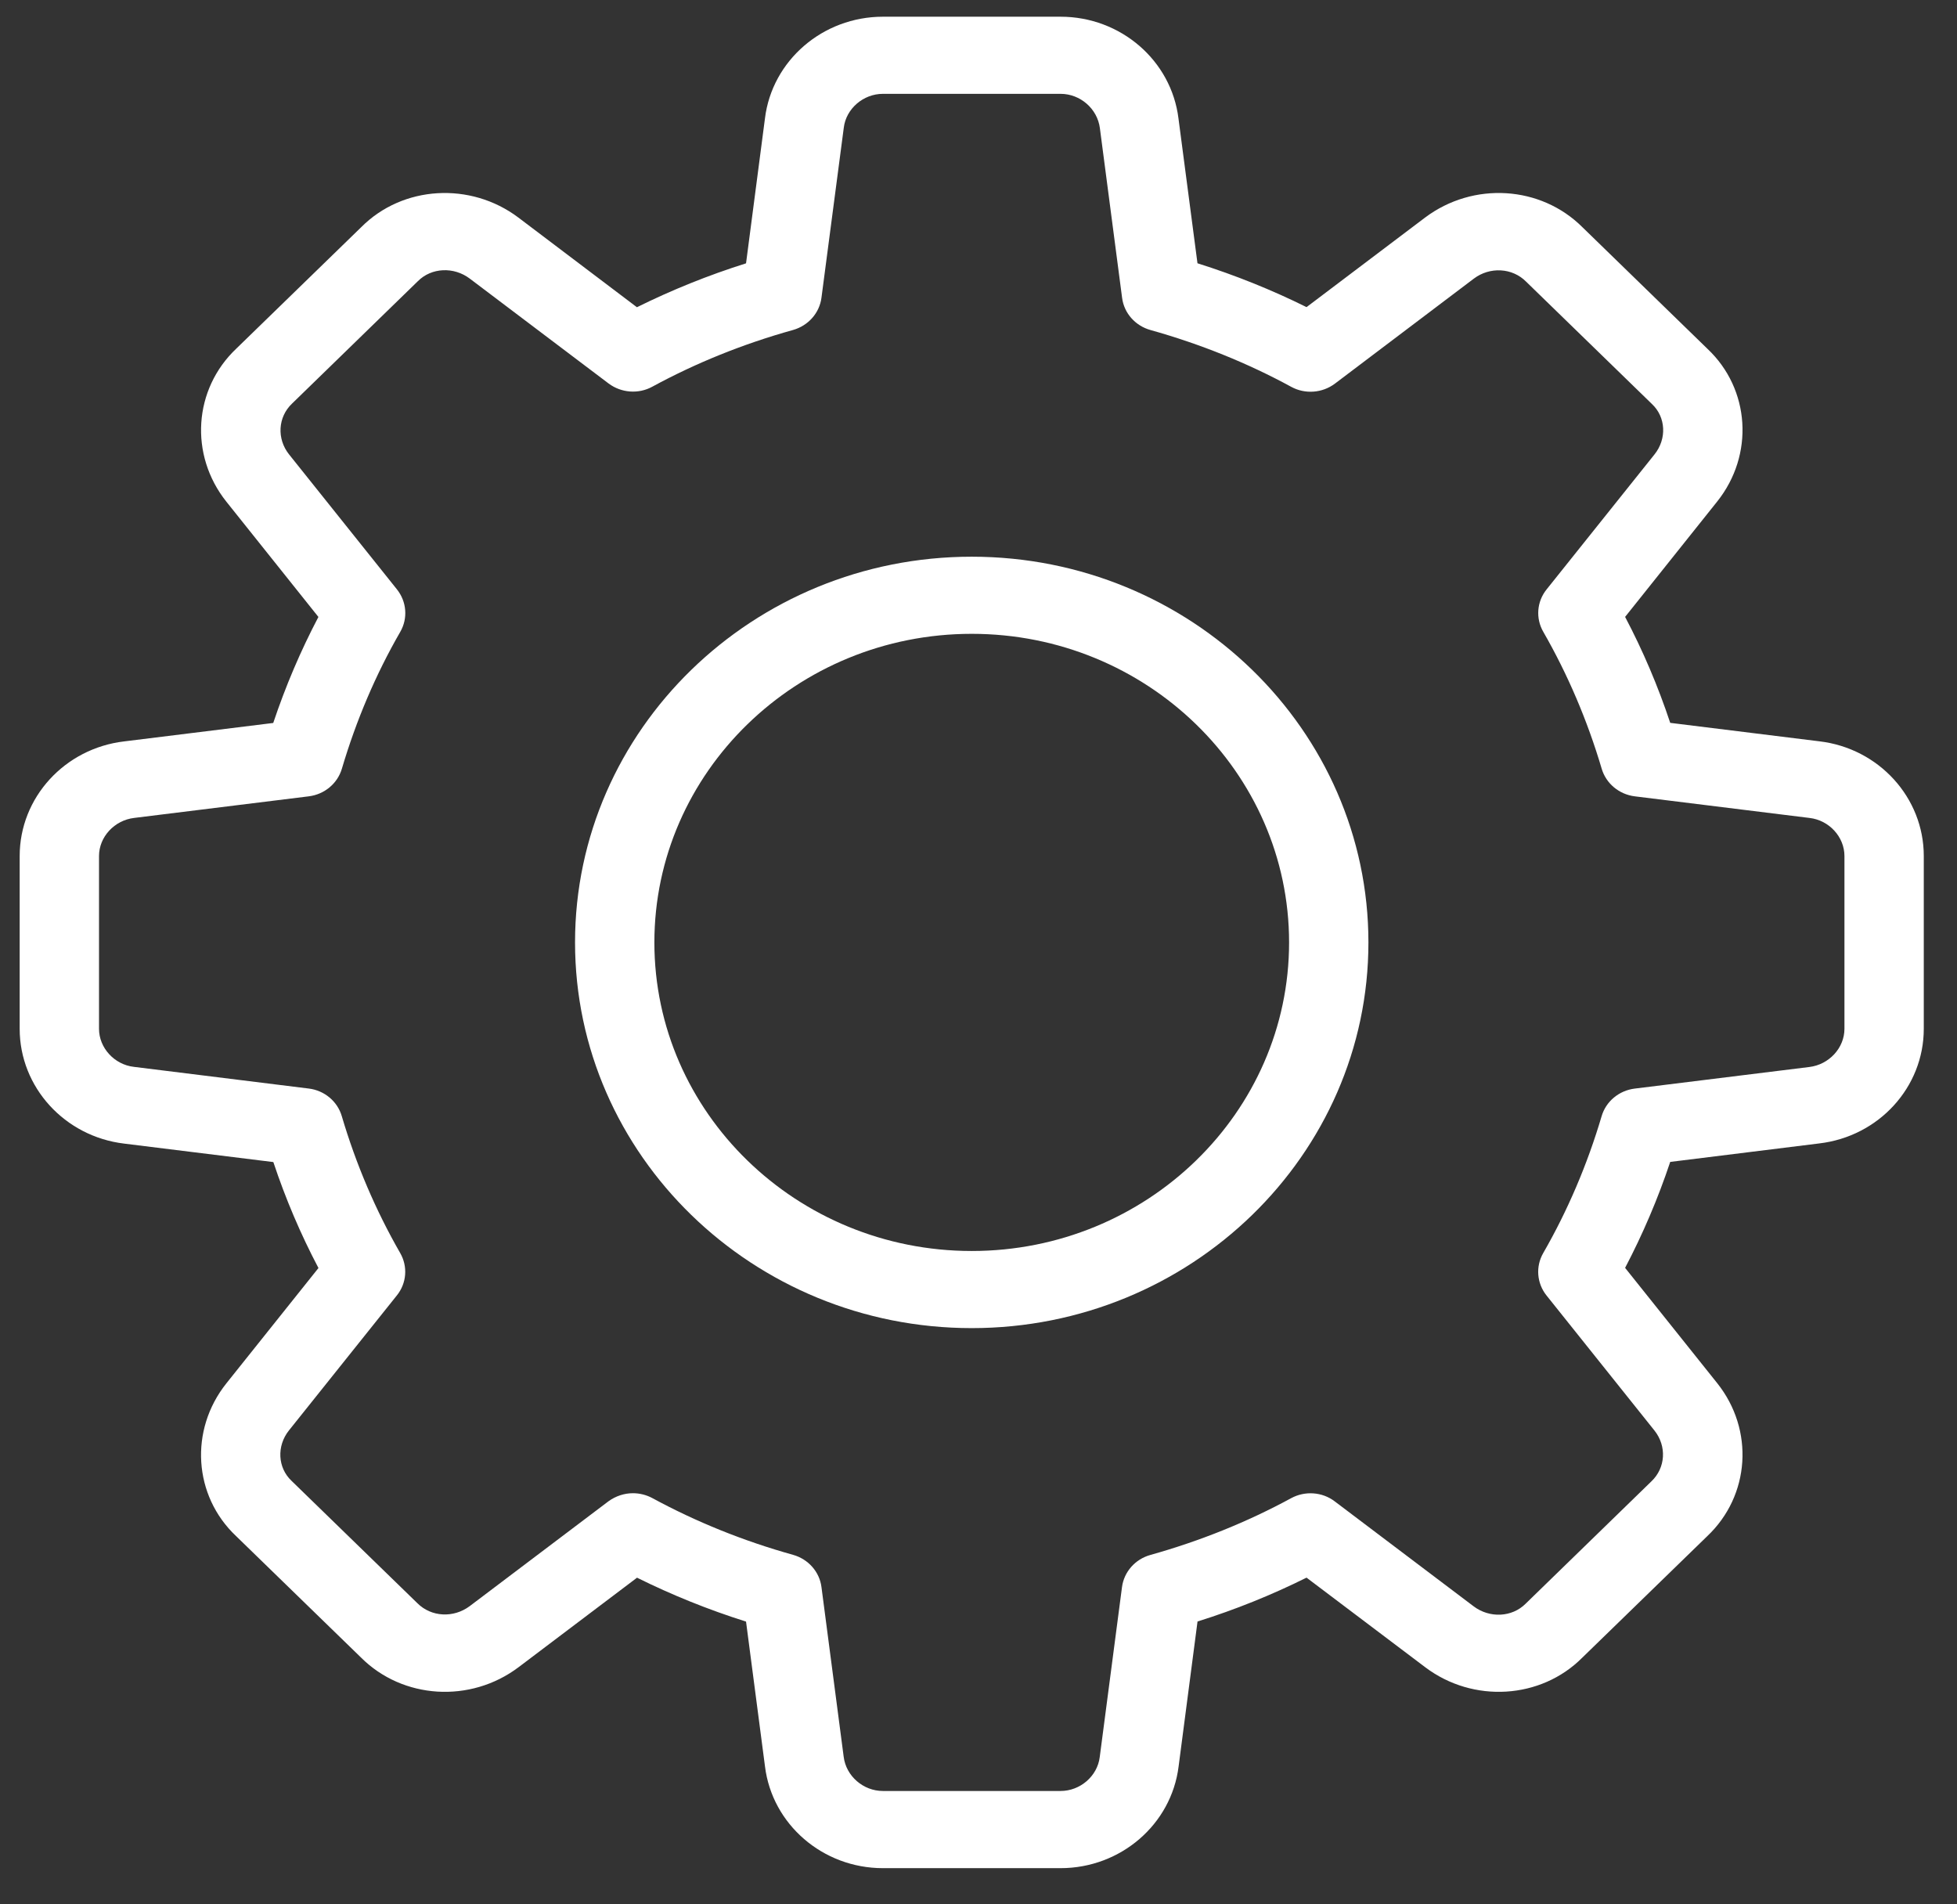
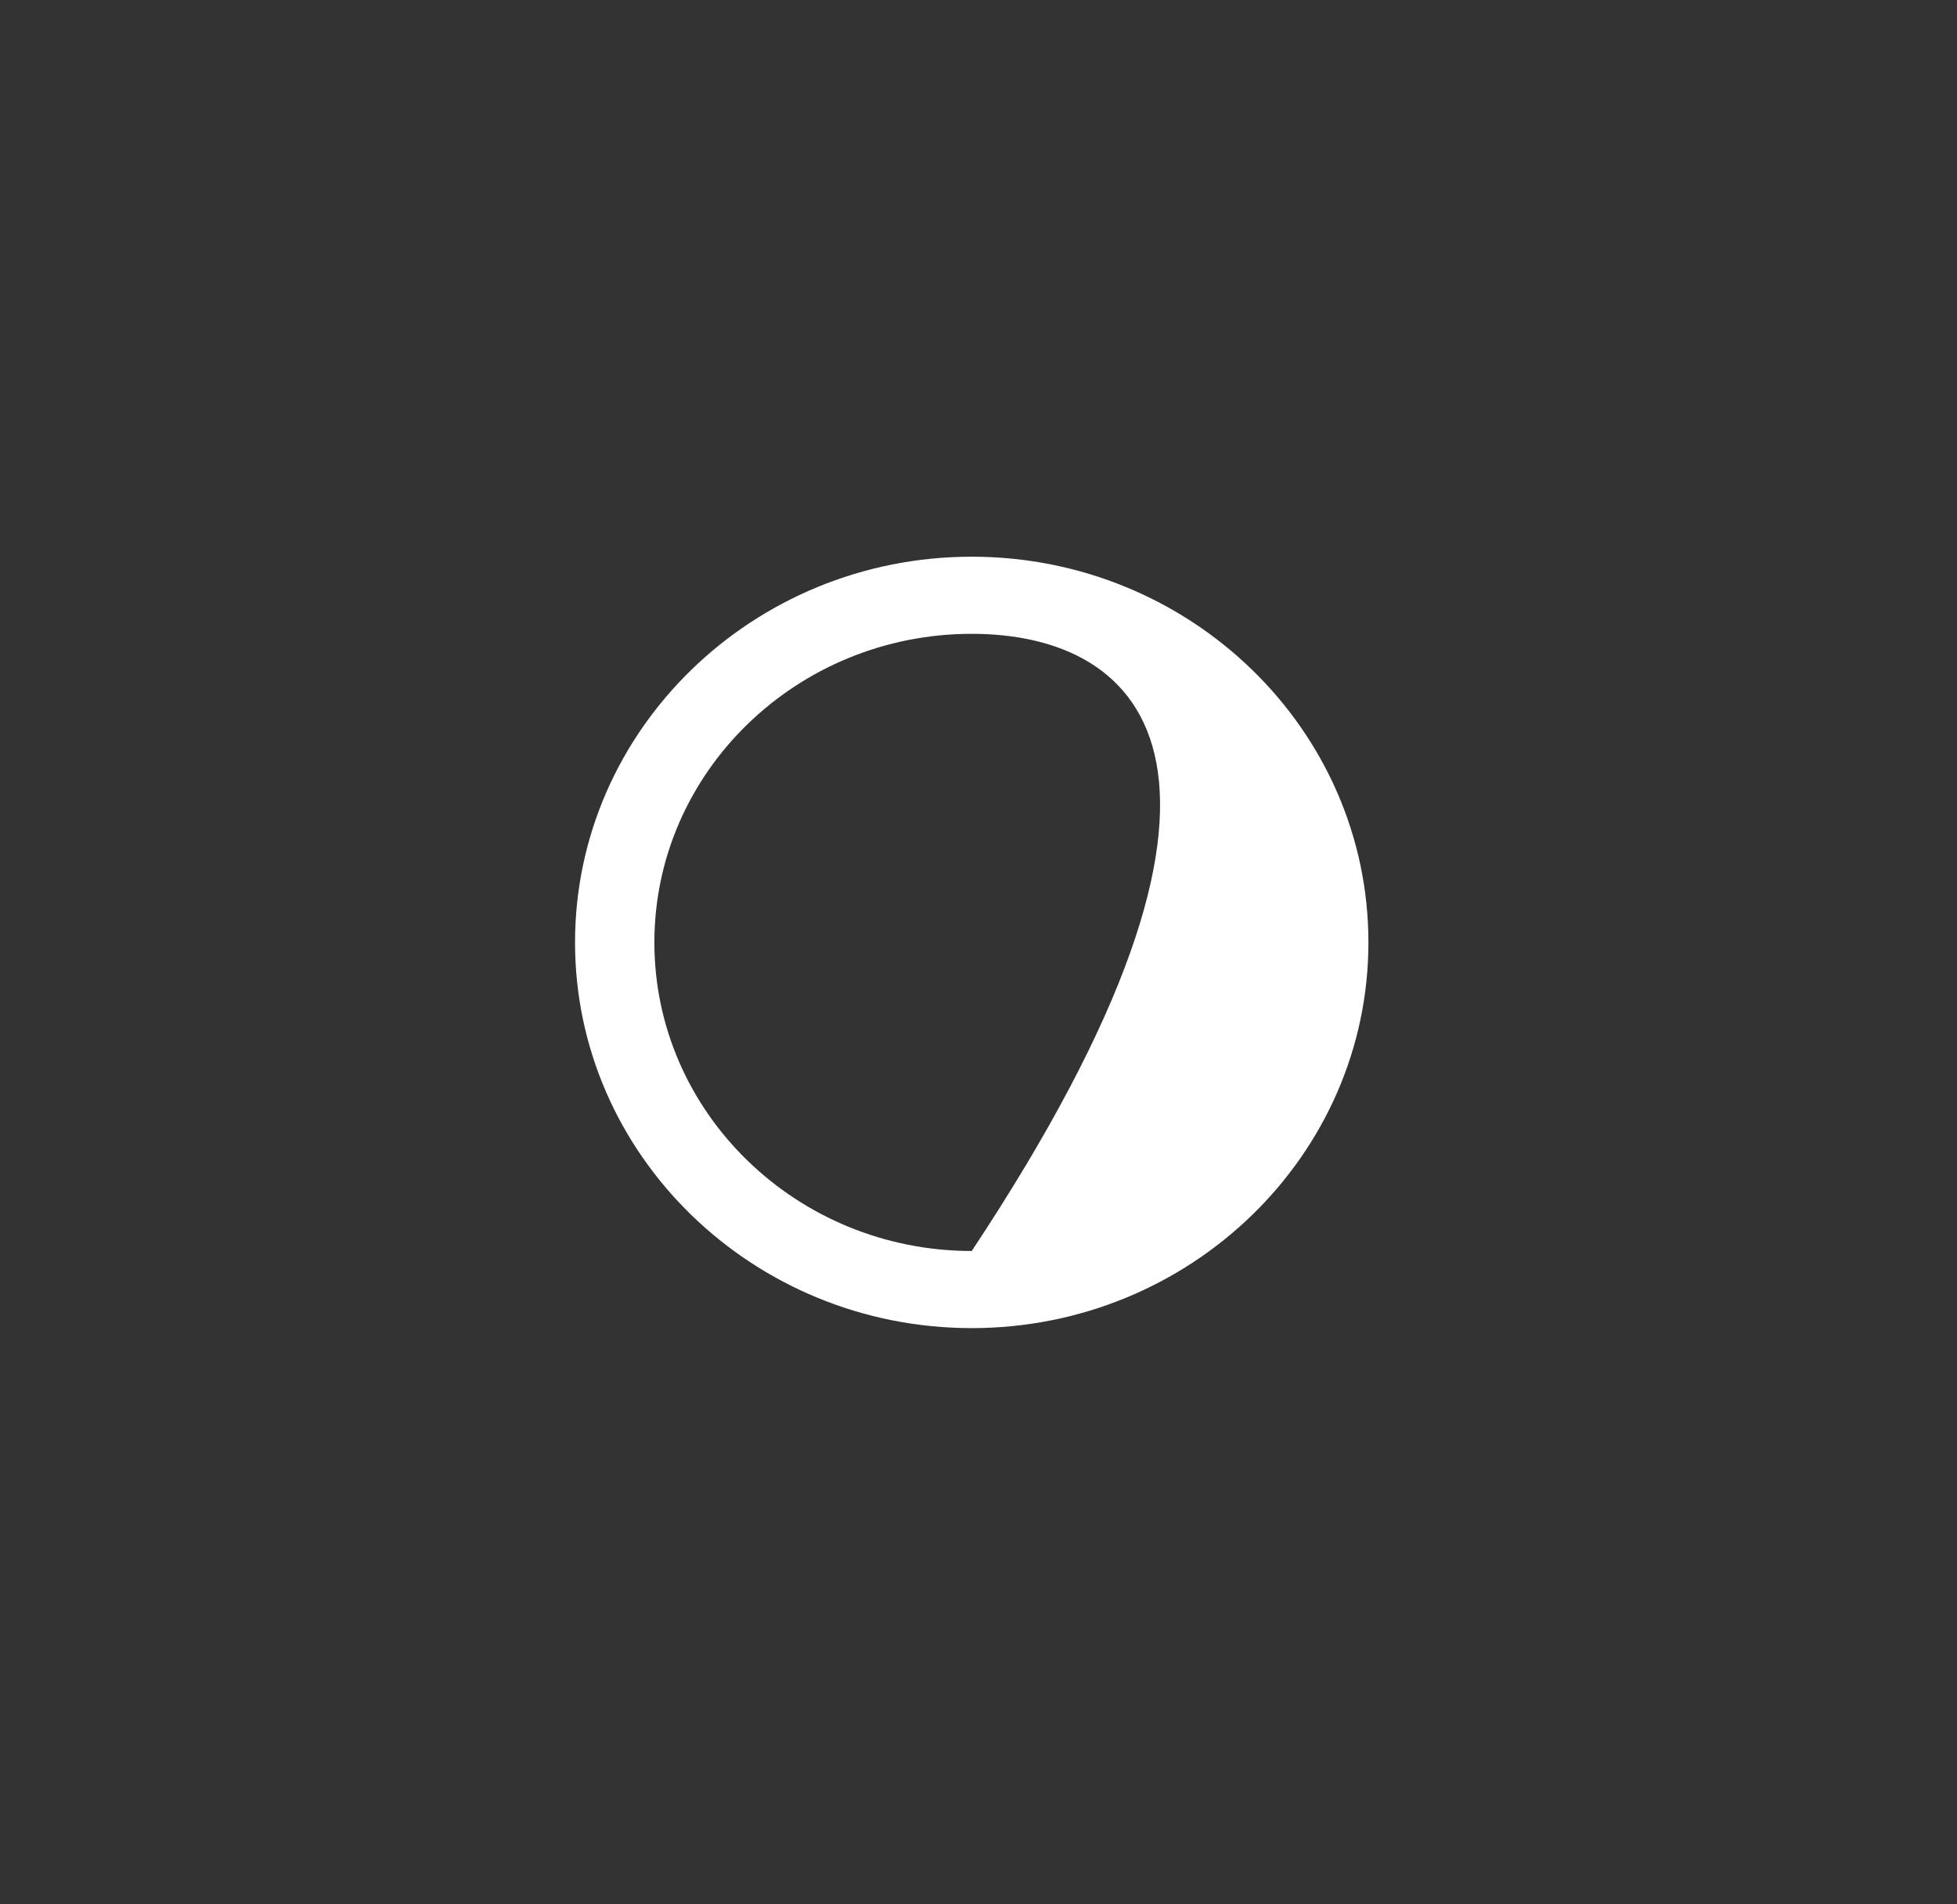
<svg xmlns="http://www.w3.org/2000/svg" width="37" height="36" viewBox="0 0 37 36" fill="none">
  <rect x="0" y="0" width="37" height="36" fill="#333333" stroke="none" />
  <g clip-path="url(#clip0_521_6925)">
-     <path d="M20.052 35.316H16.692C15.557 35.316 14.598 34.489 14.463 33.391L14.105 30.655C13.389 30.429 12.699 30.15 12.044 29.825L9.803 31.518C8.894 32.202 7.614 32.123 6.825 31.334L4.463 29.038C3.657 28.278 3.576 27.034 4.28 26.151L6.021 23.971C5.685 23.334 5.399 22.663 5.168 21.968L2.348 21.619C1.223 21.485 0.372 20.553 0.372 19.449V16.182C0.372 15.078 1.223 14.146 2.352 14.015L5.166 13.667C5.399 12.971 5.685 12.3 6.02 11.663L4.28 9.484C3.575 8.6 3.657 7.355 4.47 6.588L6.833 4.291C7.614 3.508 8.895 3.431 9.801 4.113L12.042 5.808C12.698 5.483 13.388 5.204 14.105 4.978L14.463 2.236C14.598 1.143 15.557 0.316 16.692 0.316H20.052C21.188 0.316 22.146 1.143 22.281 2.241L22.64 4.977C23.357 5.203 24.047 5.481 24.702 5.806L26.943 4.113C27.854 3.429 29.132 3.508 29.921 4.298L32.283 6.595C33.089 7.355 33.17 8.599 32.466 9.481L30.725 11.662C31.061 12.299 31.347 12.97 31.578 13.665L34.398 14.014C35.522 14.146 36.372 15.078 36.372 16.182V19.449C36.372 20.553 35.522 21.485 34.392 21.616L31.578 21.965C31.346 22.66 31.059 23.331 30.725 23.968L32.466 26.147C33.171 27.031 33.089 28.275 32.276 29.042L29.913 31.339C29.132 32.122 27.851 32.202 26.945 31.517L24.702 29.824C24.047 30.15 23.357 30.429 22.641 30.653L22.283 33.395C22.146 34.489 21.188 35.316 20.052 35.316ZM11.967 28.228C12.092 28.228 12.219 28.259 12.333 28.32C13.16 28.769 14.055 29.131 14.994 29.393C15.282 29.474 15.494 29.713 15.531 30.002L15.951 33.21C15.996 33.576 16.322 33.857 16.692 33.857H20.052C20.423 33.857 20.748 33.576 20.792 33.217L21.213 30.003C21.251 29.714 21.462 29.475 21.75 29.395C22.689 29.132 23.585 28.771 24.411 28.322C24.674 28.179 25.001 28.203 25.236 28.383L27.861 30.366C28.163 30.594 28.586 30.575 28.844 30.317L31.221 28.005C31.493 27.748 31.514 27.337 31.28 27.043L29.24 24.491C29.055 24.26 29.03 23.944 29.177 23.688C29.639 22.885 30.011 22.014 30.281 21.101C30.363 20.821 30.609 20.616 30.906 20.579L34.206 20.171C34.583 20.126 34.872 19.809 34.872 19.449V16.182C34.872 15.822 34.583 15.506 34.214 15.463L30.908 15.054C30.611 15.017 30.365 14.812 30.282 14.531C30.012 13.619 29.64 12.748 29.178 11.944C29.031 11.689 29.055 11.373 29.241 11.142L31.281 8.59C31.517 8.296 31.496 7.884 31.232 7.637L28.854 5.325C28.592 5.06 28.167 5.039 27.864 5.268L25.239 7.252C25.001 7.431 24.675 7.456 24.413 7.313C23.589 6.864 22.694 6.503 21.752 6.239C21.464 6.159 21.252 5.92 21.215 5.631L20.795 2.423C20.748 2.055 20.423 1.774 20.052 1.774H16.692C16.322 1.774 15.996 2.055 15.953 2.414L15.531 5.628C15.494 5.917 15.282 6.156 14.994 6.238C14.052 6.5 13.157 6.862 12.333 7.31C12.071 7.454 11.745 7.428 11.507 7.25L8.882 5.267C8.579 5.038 8.157 5.058 7.901 5.315L5.523 7.628C5.252 7.884 5.231 8.296 5.465 8.59L7.505 11.142C7.689 11.373 7.715 11.689 7.568 11.944C7.104 12.748 6.734 13.619 6.464 14.531C6.381 14.812 6.135 15.017 5.838 15.054L2.538 15.462C2.162 15.506 1.872 15.822 1.872 16.182V19.449C1.872 19.809 2.162 20.126 2.531 20.168L5.837 20.578C6.134 20.614 6.38 20.82 6.462 21.1C6.732 22.013 7.104 22.883 7.566 23.687C7.713 23.942 7.689 24.259 7.503 24.489L5.463 27.041C5.228 27.336 5.249 27.747 5.513 27.995L7.89 30.306C8.153 30.57 8.574 30.591 8.88 30.363L11.505 28.38C11.642 28.281 11.804 28.228 11.967 28.228Z" fill="white" />
-     <path d="M18.372 25.107C14.237 25.107 10.872 21.836 10.872 17.816C10.872 13.795 14.237 10.524 18.372 10.524C22.508 10.524 25.872 13.795 25.872 17.816C25.872 21.836 22.508 25.107 18.372 25.107ZM18.372 11.982C15.063 11.982 12.372 14.598 12.372 17.816C12.372 21.033 15.063 23.649 18.372 23.649C21.681 23.649 24.372 21.033 24.372 17.816C24.372 14.598 21.681 11.982 18.372 11.982Z" fill="white" />
+     <path d="M18.372 25.107C14.237 25.107 10.872 21.836 10.872 17.816C10.872 13.795 14.237 10.524 18.372 10.524C22.508 10.524 25.872 13.795 25.872 17.816C25.872 21.836 22.508 25.107 18.372 25.107ZM18.372 11.982C15.063 11.982 12.372 14.598 12.372 17.816C12.372 21.033 15.063 23.649 18.372 23.649C24.372 14.598 21.681 11.982 18.372 11.982Z" fill="white" />
  </g>
  <defs>
    <clipPath id="clip0_521_6925">
      <rect width="36" height="35" fill="white" transform="translate(0.372 0.316)" />
    </clipPath>
  </defs>
</svg>